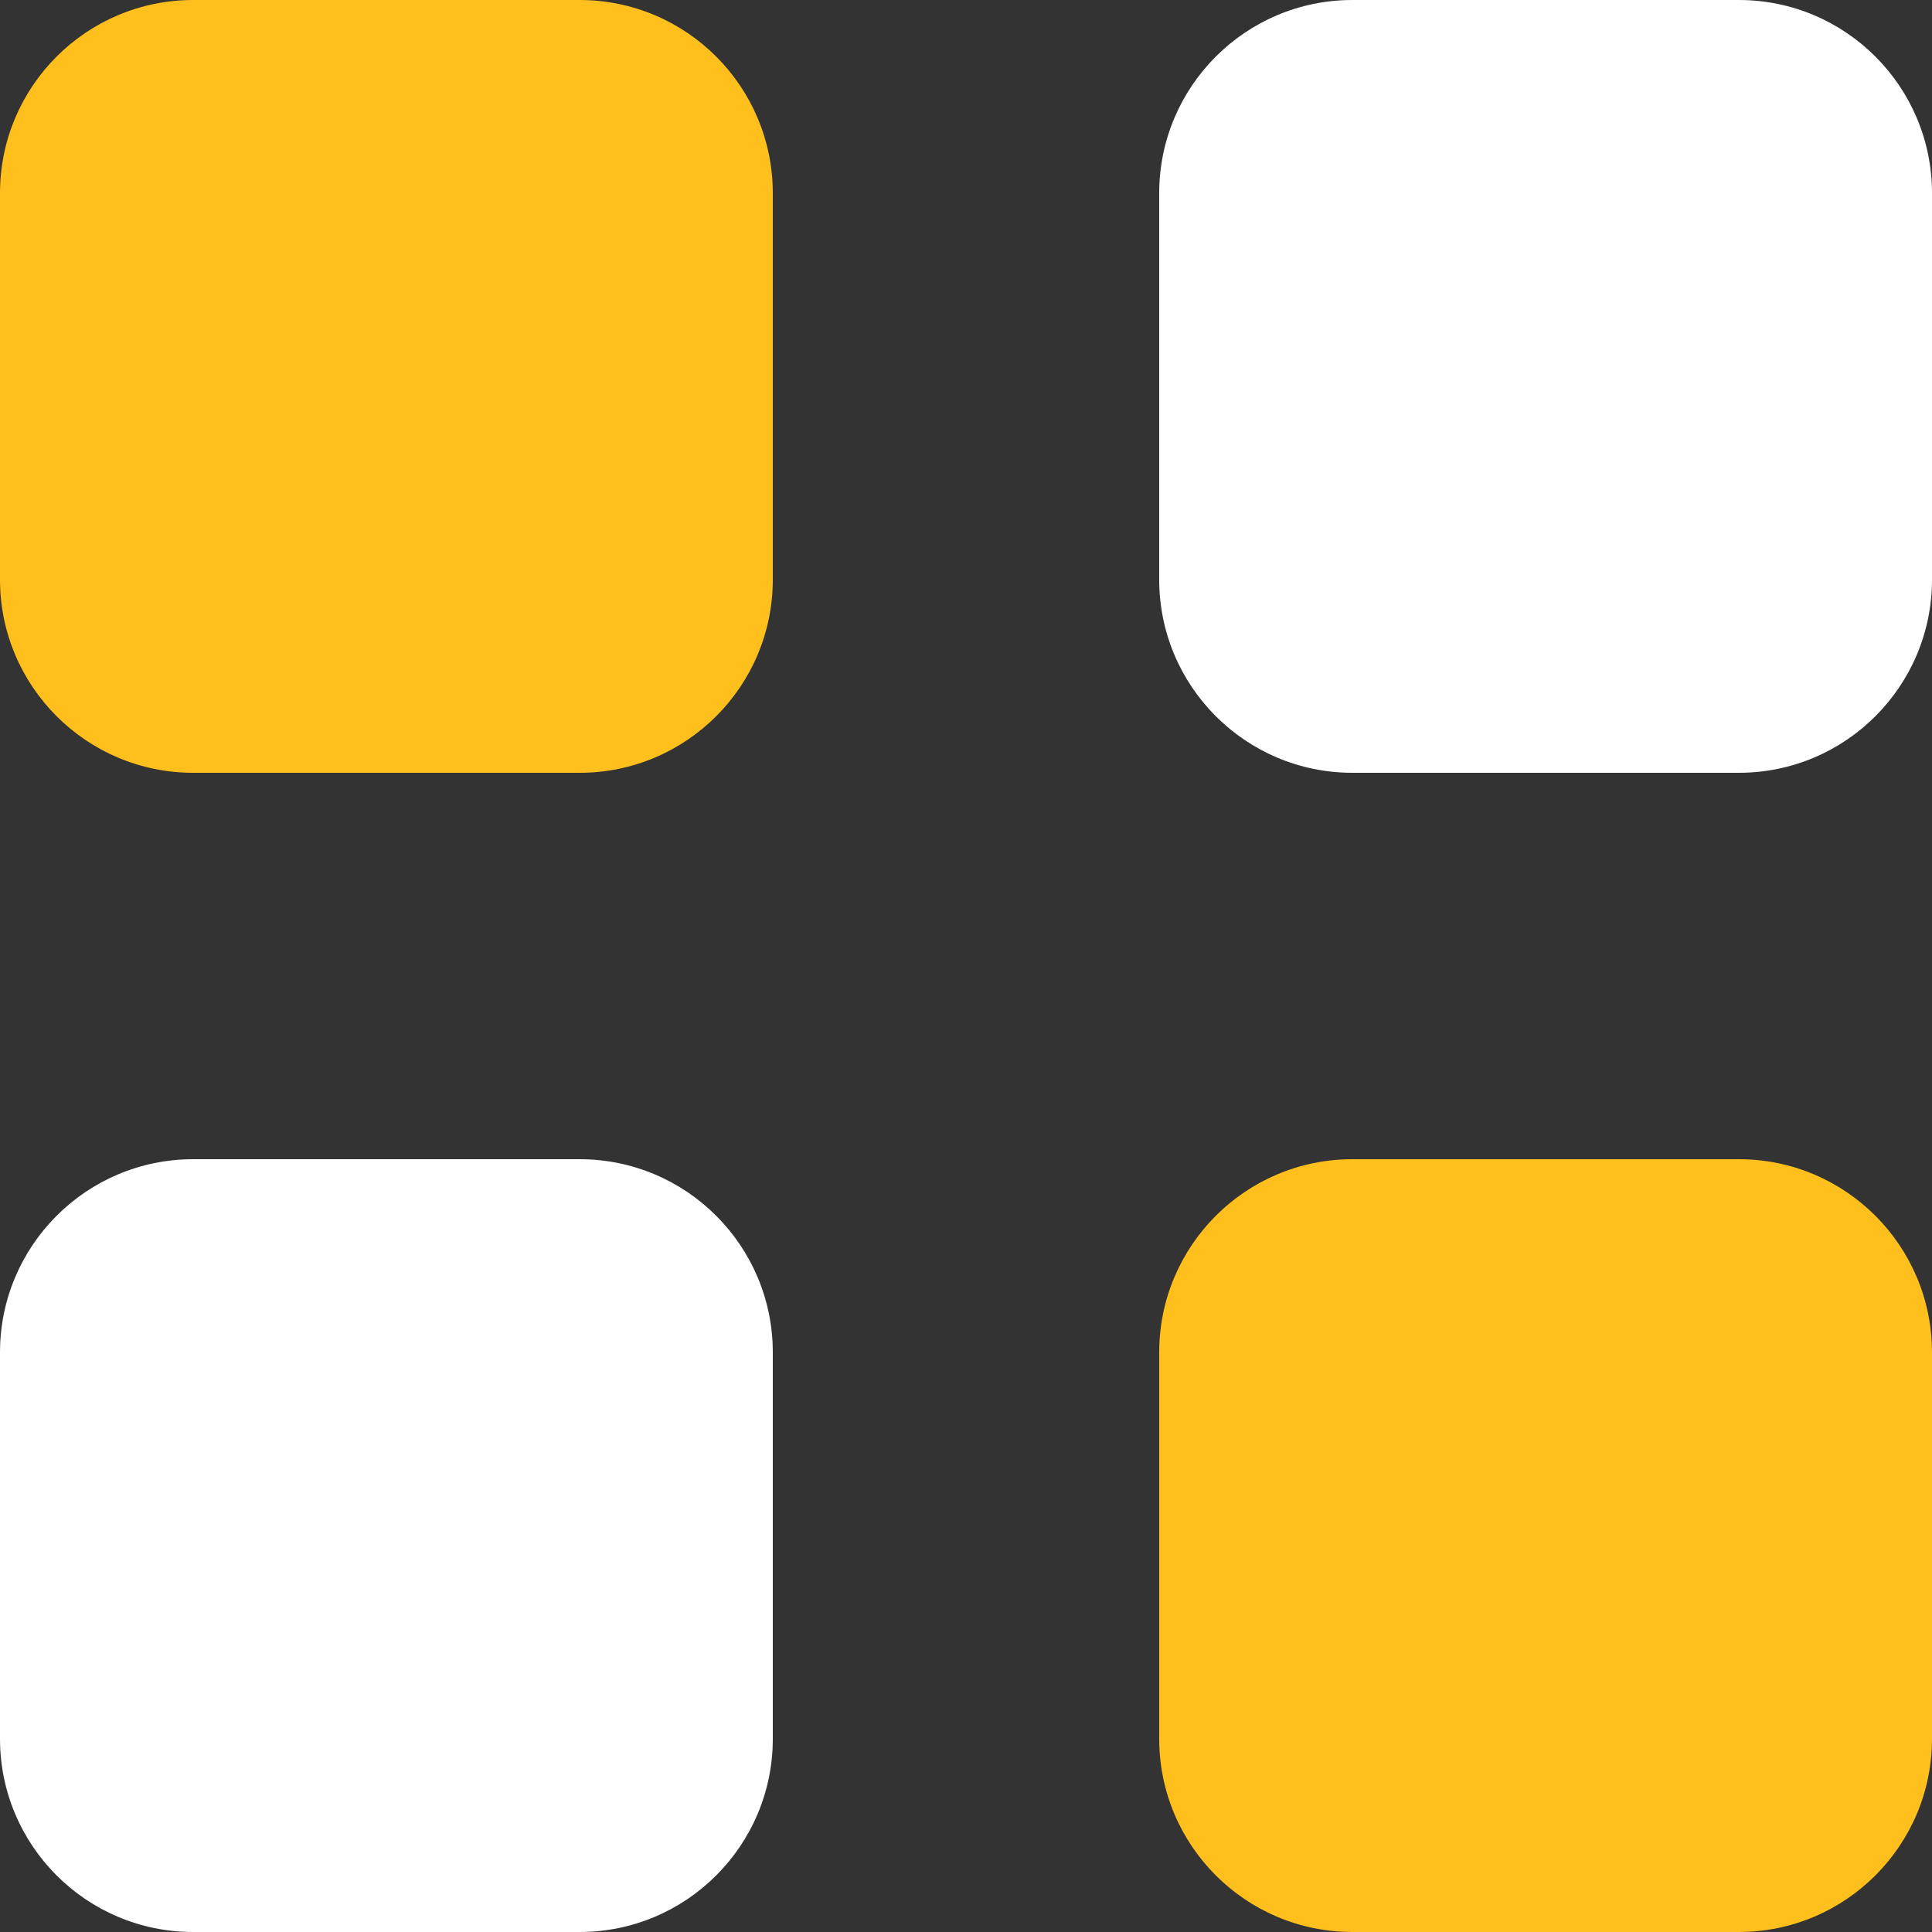
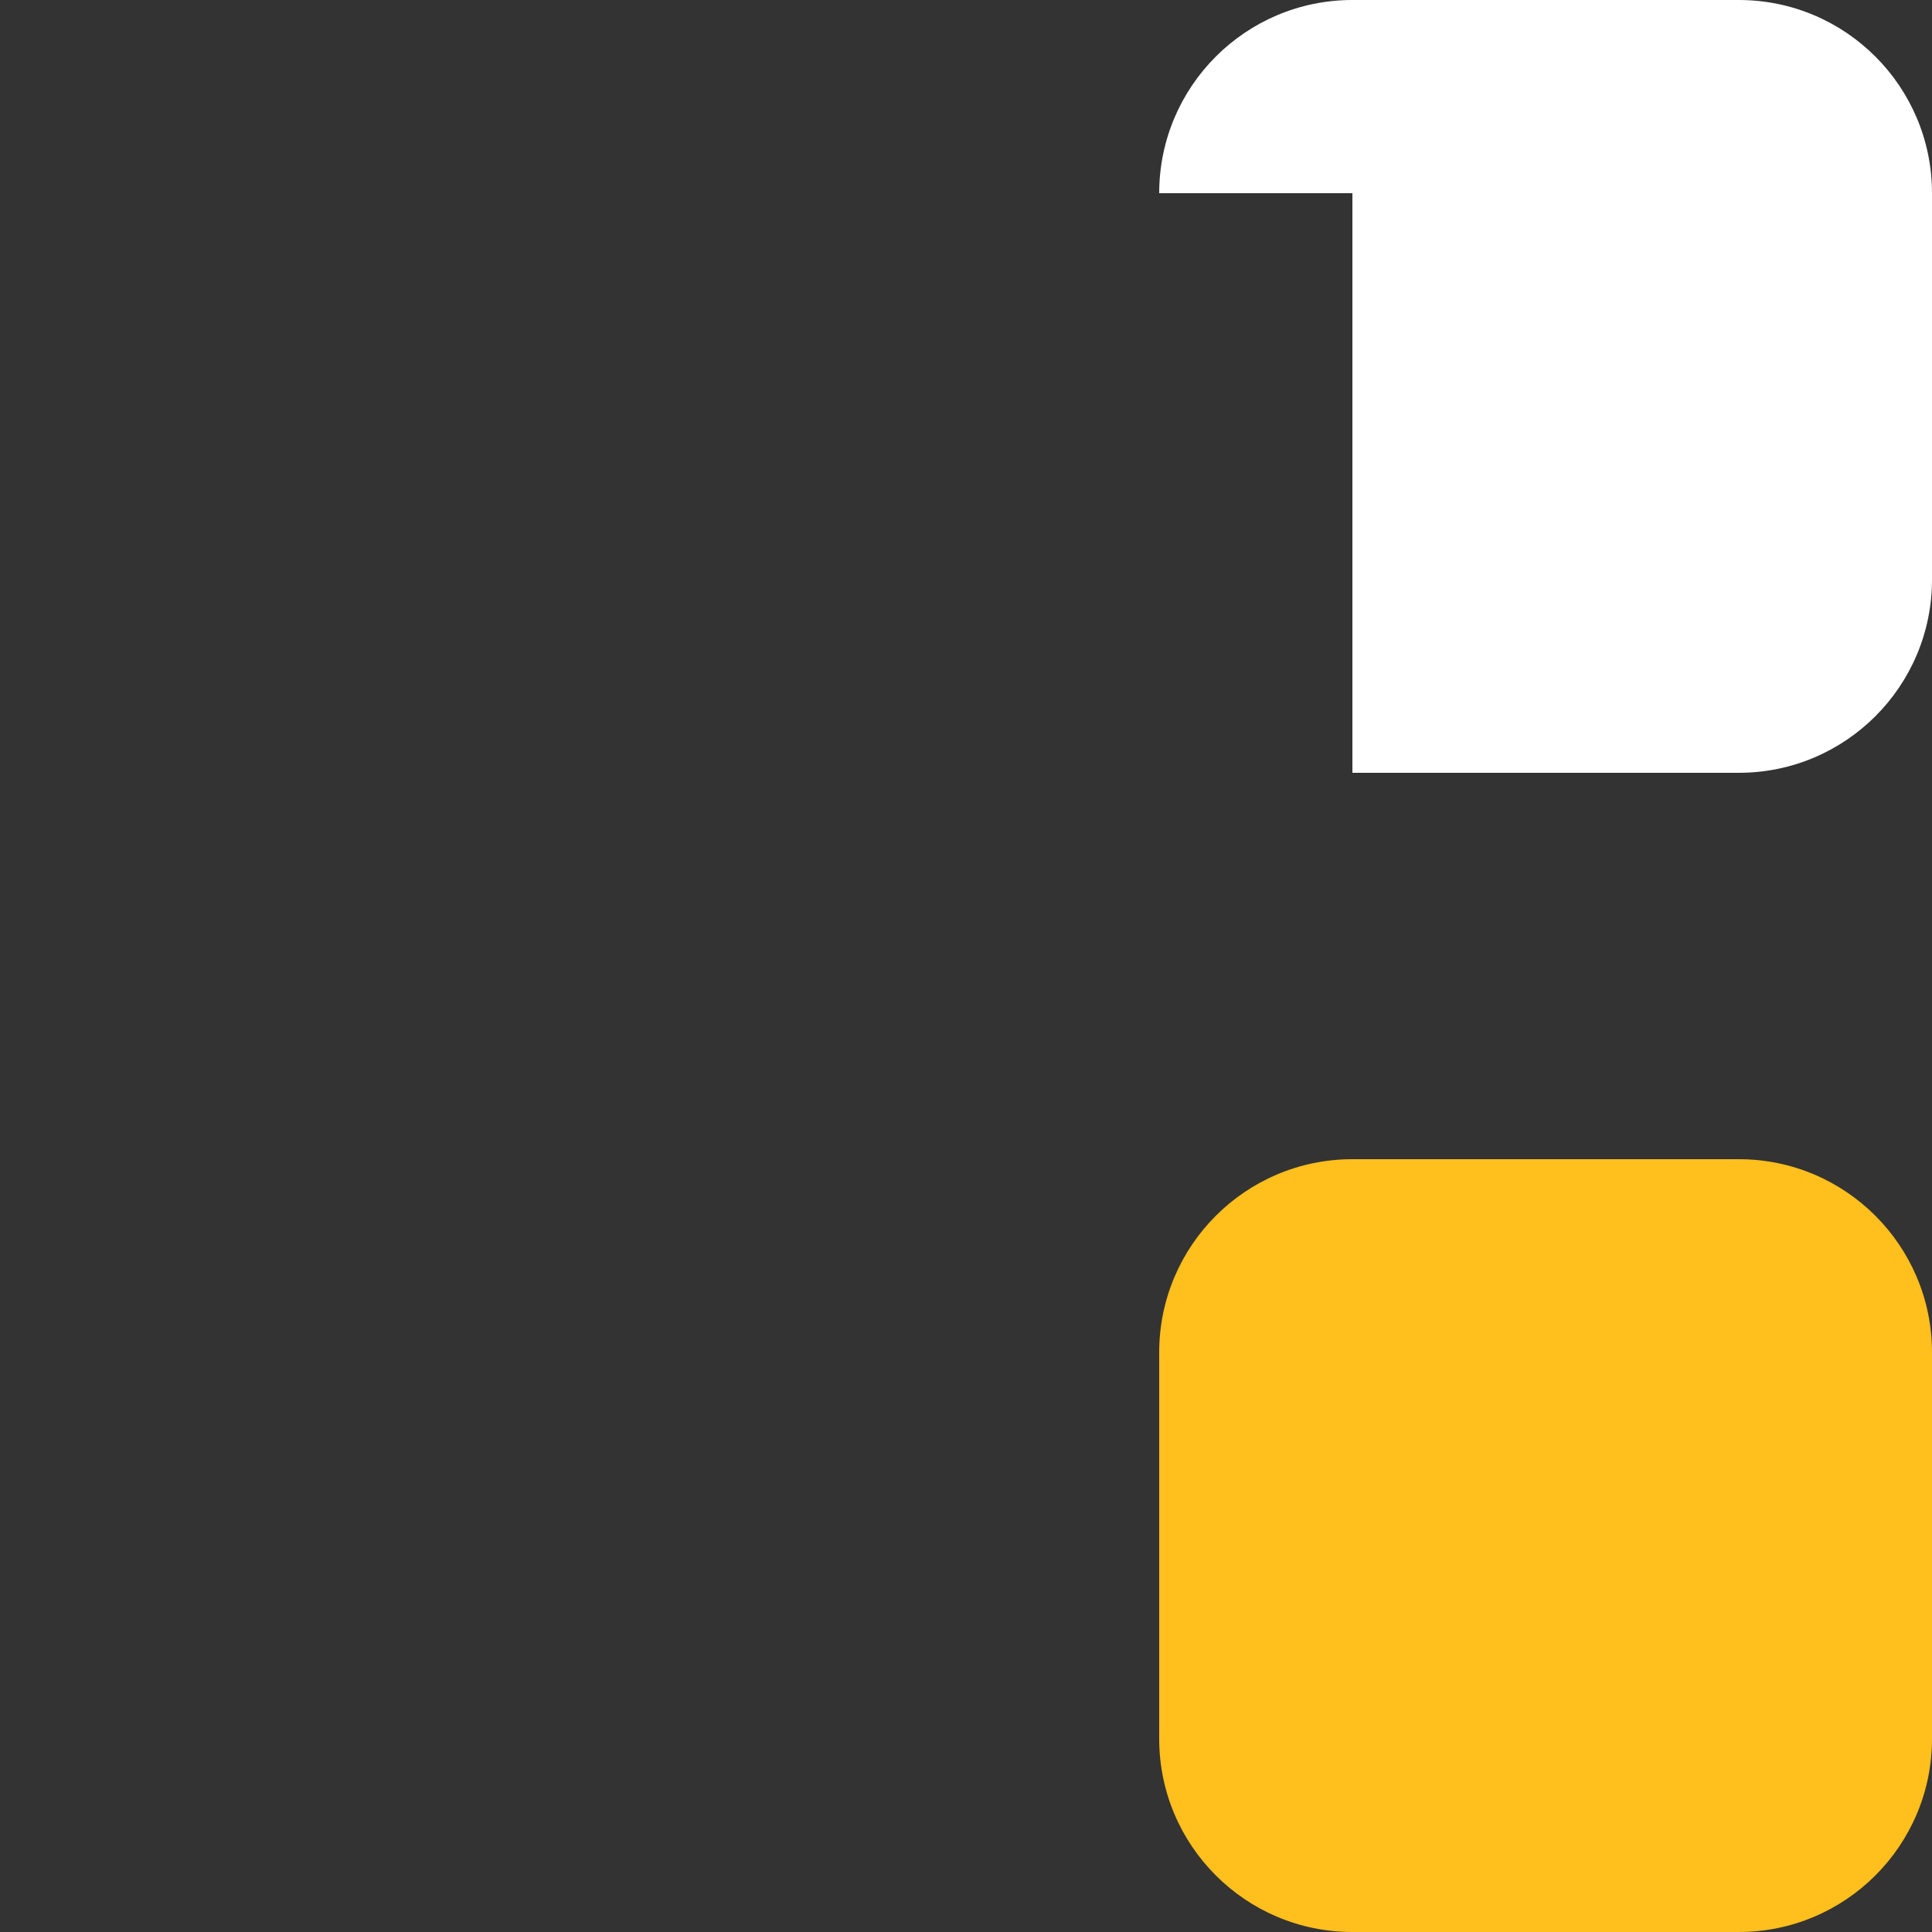
<svg xmlns="http://www.w3.org/2000/svg" width="18" height="18" viewBox="0 0 18 18" fill="none">
  <rect x="0" y="0" width="18" height="18" fill="#333333" stroke="none" />
-   <path d="M10.8 1.8C10.8 0.806 11.606 0 12.6 0H16.2C17.194 0 18 0.806 18 1.8V5.4C18 6.394 17.194 7.2 16.2 7.2H12.6C11.606 7.2 10.8 6.394 10.8 5.4V1.8Z" fill="white" />
-   <path d="M0 12.6C0 11.606 0.806 10.8 1.8 10.8H5.4C6.394 10.8 7.2 11.606 7.2 12.6V16.2C7.2 17.194 6.394 18 5.4 18H1.8C0.806 18 0 17.194 0 16.2V12.6Z" fill="white" />
-   <path d="M0 1.8C0 0.806 0.806 0 1.8 0H5.4C6.394 0 7.2 0.806 7.2 1.8V5.4C7.2 6.394 6.394 7.2 5.4 7.2H1.8C0.806 7.2 0 6.394 0 5.4V1.8Z" fill="#FFBF1C" />
+   <path d="M10.8 1.8C10.8 0.806 11.606 0 12.6 0H16.2C17.194 0 18 0.806 18 1.8V5.4C18 6.394 17.194 7.2 16.2 7.2H12.6V1.8Z" fill="white" />
  <path d="M10.8 12.6C10.8 11.606 11.606 10.8 12.6 10.8H16.2C17.194 10.8 18 11.606 18 12.6V16.2C18 17.194 17.194 18 16.2 18H12.6C11.606 18 10.8 17.194 10.8 16.2V12.6Z" fill="#FFBF1C" />
</svg>